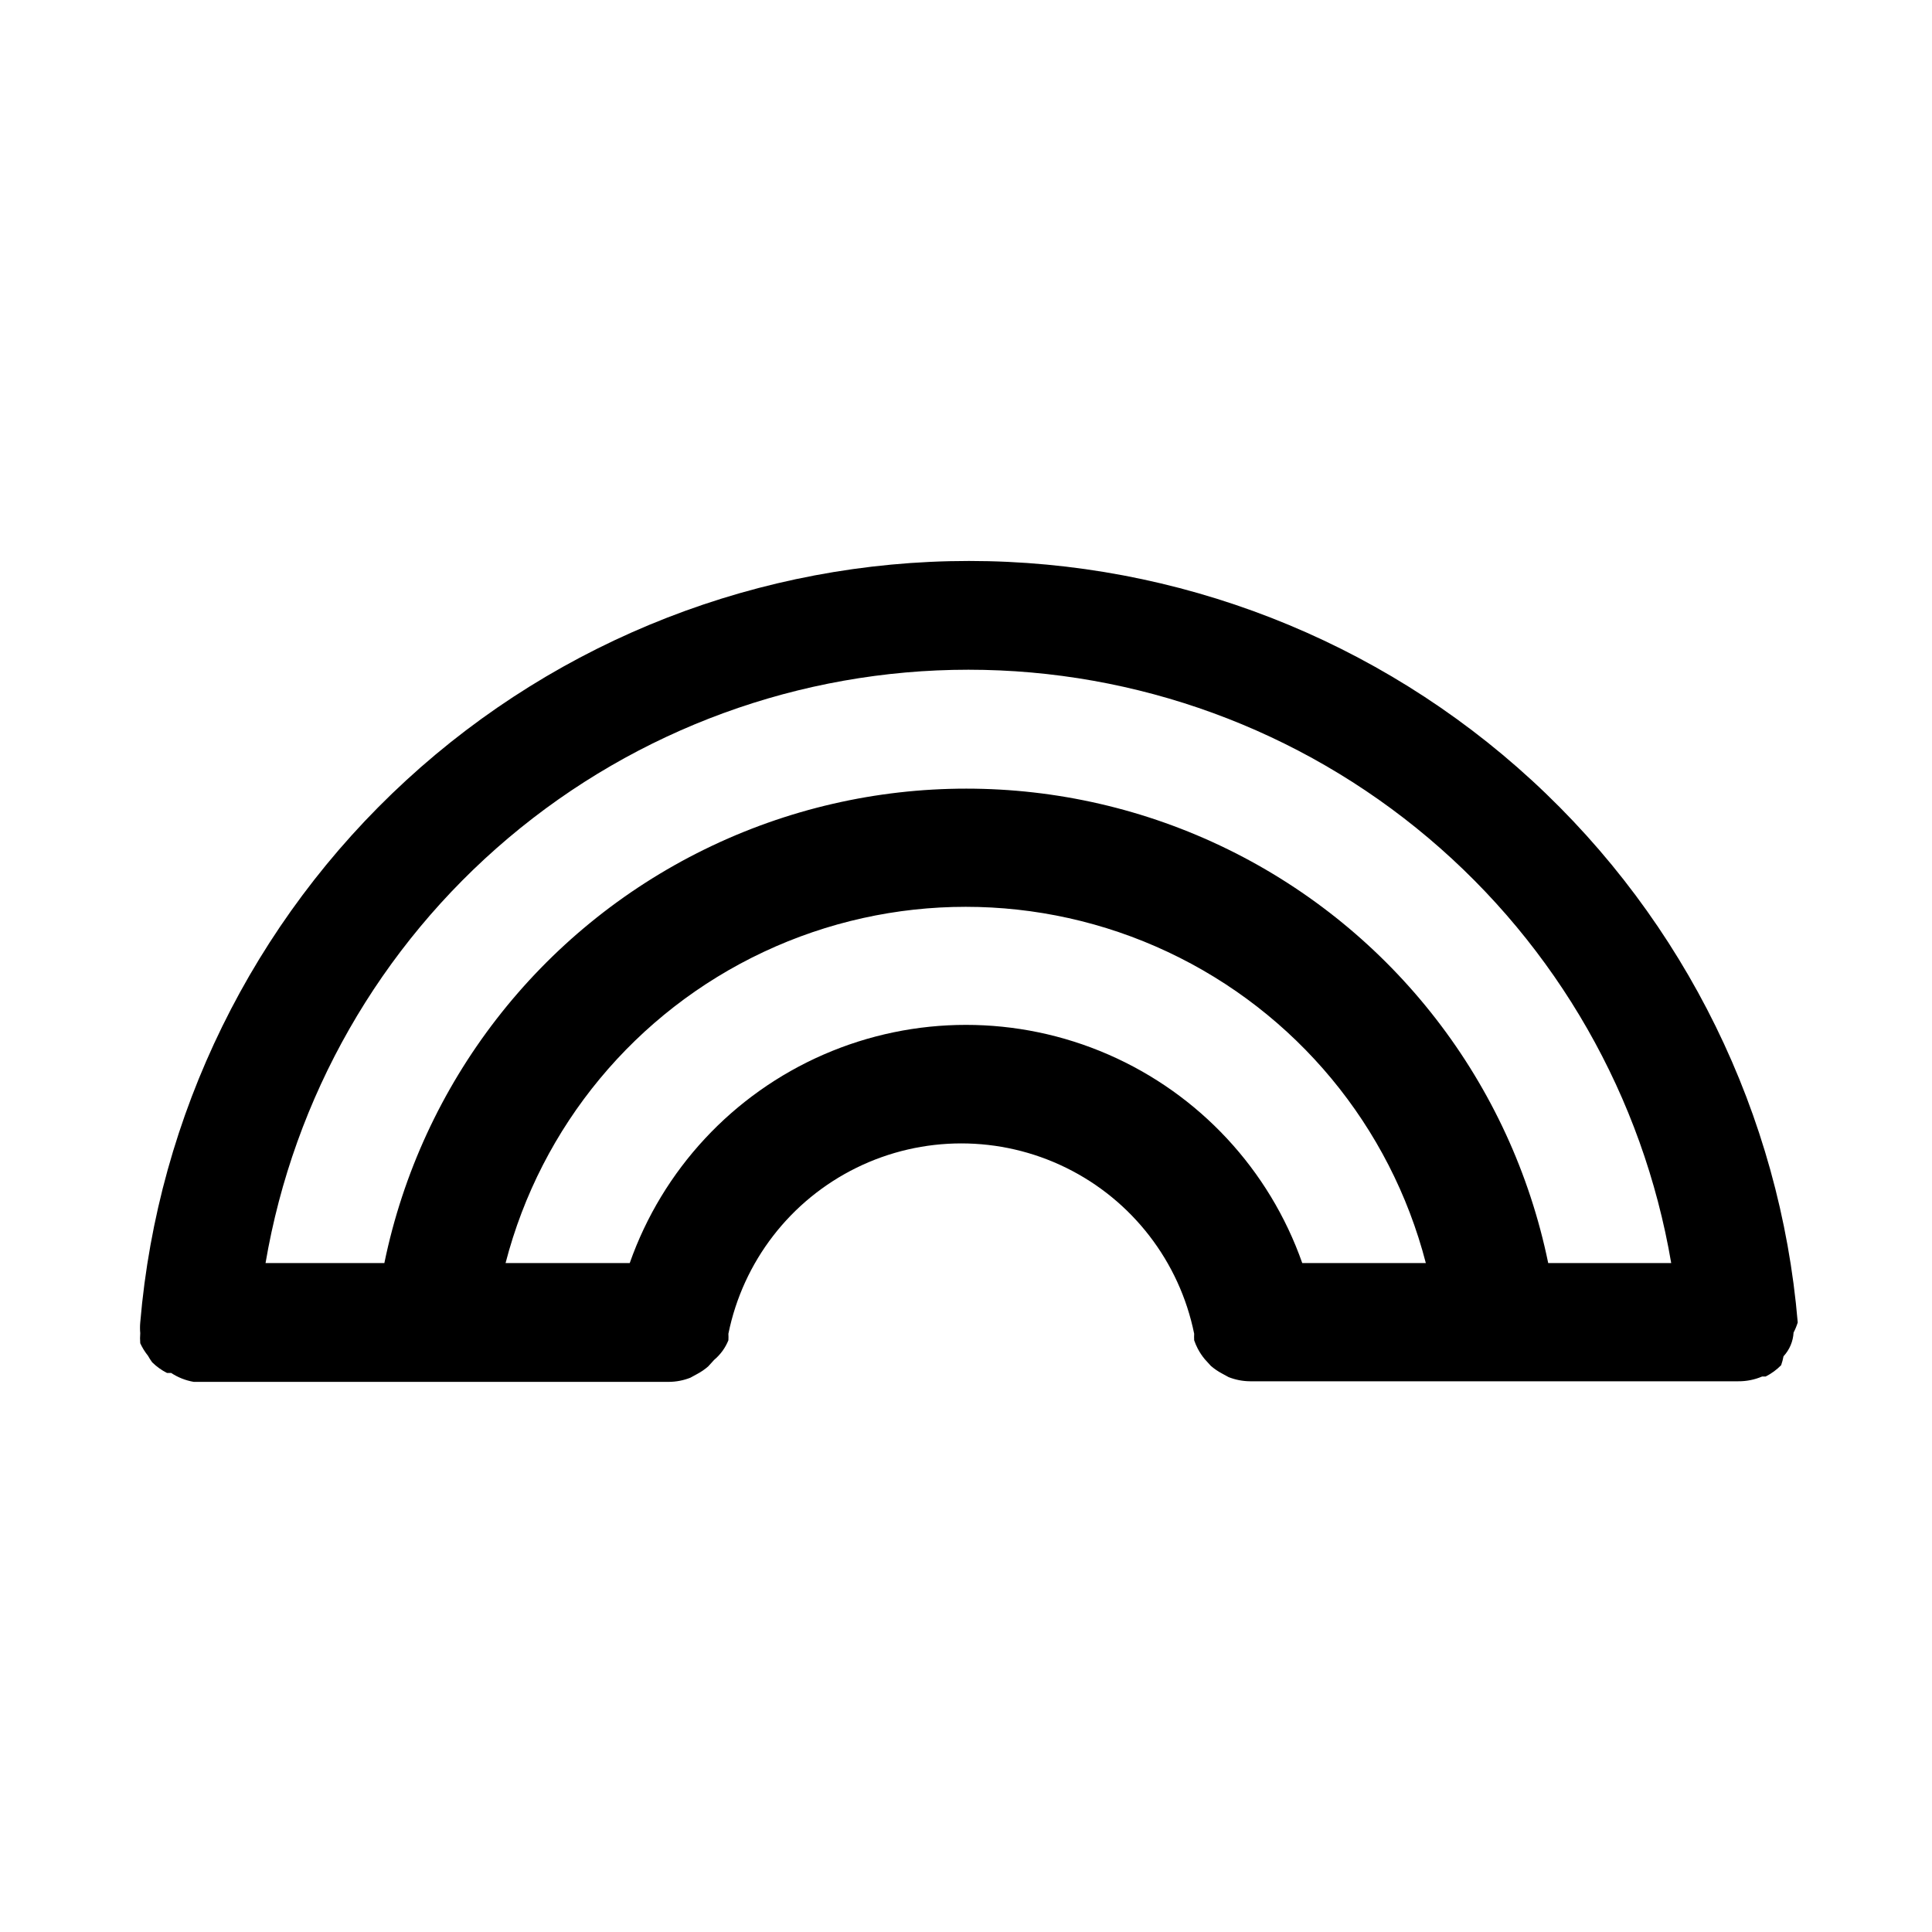
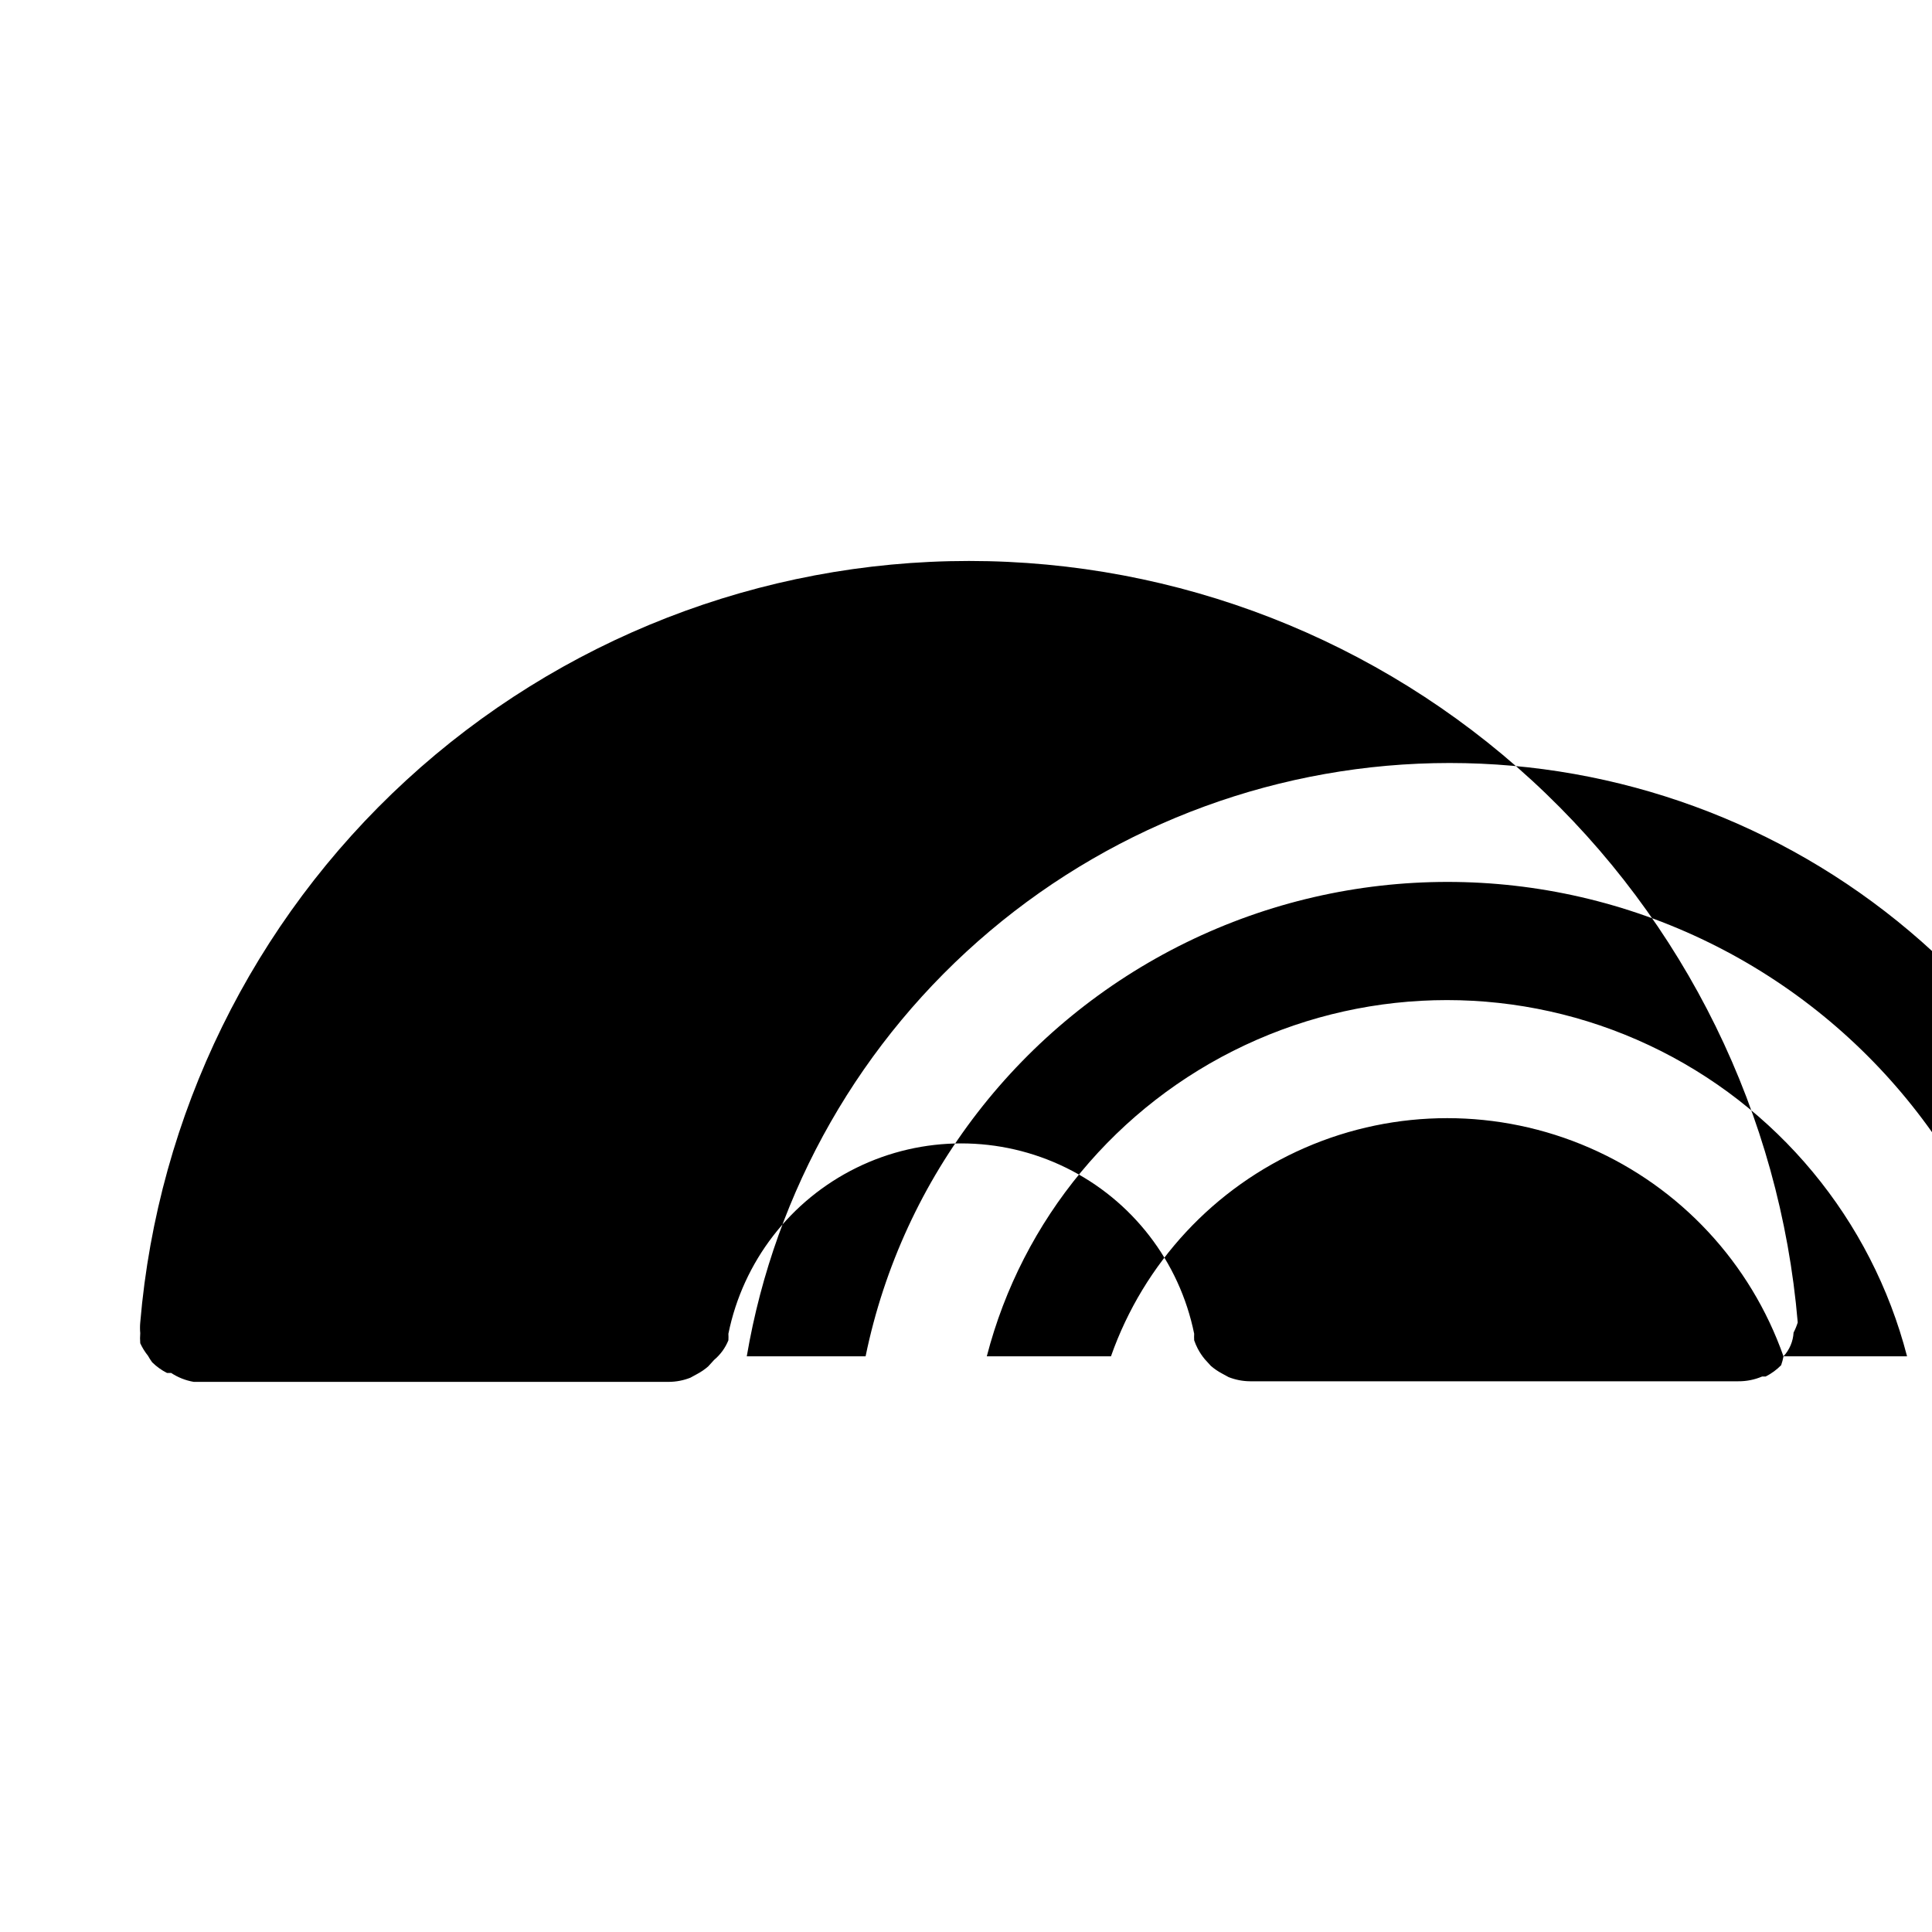
<svg xmlns="http://www.w3.org/2000/svg" fill="#000000" width="800px" height="800px" version="1.1" viewBox="144 144 512 512">
-   <path d="m616.64 503.44c1.598-1.723 2.547-3.949 2.676-6.297 0.449-0.859 0.816-1.754 1.102-2.68-4.664-55.035-29.82-106.32-70.496-143.69-40.672-37.371-93.895-58.113-149.13-58.113-55.234 0-108.46 20.742-149.13 58.113-40.672 37.371-65.832 88.656-70.496 143.69-0.086 0.945-0.086 1.895 0 2.836-0.074 0.891-0.074 1.785 0 2.676 0.543 1.184 1.23 2.293 2.047 3.309 0.328 0.598 0.699 1.176 1.102 1.73 1.156 1.141 2.484 2.098 3.938 2.832h1.102c1.809 1.191 3.848 1.996 5.981 2.363h125.95c1.941-0.016 3.863-0.387 5.668-1.102l1.73-0.945h0.004c1.07-0.566 2.074-1.25 2.988-2.047l1.574-1.73c1.668-1.395 2.965-3.18 3.781-5.195 0.031-0.578 0.031-1.156 0-1.734 3.883-19.129 16.418-35.375 33.938-43.984 17.52-8.609 38.039-8.609 55.559 0 17.516 8.609 30.051 24.855 33.938 43.984-0.031 0.578-0.031 1.156 0 1.734 0.258 0.758 0.574 1.492 0.941 2.203 0.527 1.008 1.16 1.961 1.891 2.832l1.574 1.73v0.004c0.914 0.793 1.918 1.48 2.992 2.047l1.73 0.945c1.805 0.711 3.727 1.086 5.668 1.102h129.42c2.164 0.016 4.305-0.414 6.297-1.262h0.945c1.516-0.77 2.898-1.777 4.094-2.992 0.27-0.77 0.48-1.559 0.629-2.359zm-127.53-24.719c-8.707-24.758-27.324-44.773-51.383-55.254-24.059-10.484-51.395-10.484-75.457 0-24.059 10.48-42.672 30.496-51.383 55.254h-32.906c9.391-36.289 34.453-66.512 68.383-82.449 33.926-15.941 73.188-15.941 107.11 0 33.93 15.938 58.992 46.16 68.383 82.449zm65.18 0c-9.812-47.711-41.152-88.191-84.883-109.64-43.73-21.445-94.926-21.445-138.66 0-43.734 21.449-75.074 61.93-84.887 109.64h-31.488c7.484-43.98 30.289-83.895 64.379-112.67 34.09-28.781 77.262-44.566 121.88-44.566 44.613 0 87.785 15.785 121.88 44.566 34.09 28.777 56.895 68.691 64.375 112.67z" />
+   <path d="m616.64 503.44c1.598-1.723 2.547-3.949 2.676-6.297 0.449-0.859 0.816-1.754 1.102-2.68-4.664-55.035-29.82-106.32-70.496-143.69-40.672-37.371-93.895-58.113-149.13-58.113-55.234 0-108.46 20.742-149.13 58.113-40.672 37.371-65.832 88.656-70.496 143.69-0.086 0.945-0.086 1.895 0 2.836-0.074 0.891-0.074 1.785 0 2.676 0.543 1.184 1.23 2.293 2.047 3.309 0.328 0.598 0.699 1.176 1.102 1.73 1.156 1.141 2.484 2.098 3.938 2.832h1.102c1.809 1.191 3.848 1.996 5.981 2.363h125.95c1.941-0.016 3.863-0.387 5.668-1.102l1.73-0.945h0.004c1.07-0.566 2.074-1.25 2.988-2.047l1.574-1.73c1.668-1.395 2.965-3.18 3.781-5.195 0.031-0.578 0.031-1.156 0-1.734 3.883-19.129 16.418-35.375 33.938-43.984 17.52-8.609 38.039-8.609 55.559 0 17.516 8.609 30.051 24.855 33.938 43.984-0.031 0.578-0.031 1.156 0 1.734 0.258 0.758 0.574 1.492 0.941 2.203 0.527 1.008 1.16 1.961 1.891 2.832l1.574 1.73v0.004c0.914 0.793 1.918 1.48 2.992 2.047l1.73 0.945c1.805 0.711 3.727 1.086 5.668 1.102h129.42c2.164 0.016 4.305-0.414 6.297-1.262h0.945c1.516-0.77 2.898-1.777 4.094-2.992 0.27-0.77 0.48-1.559 0.629-2.359zc-8.707-24.758-27.324-44.773-51.383-55.254-24.059-10.484-51.395-10.484-75.457 0-24.059 10.48-42.672 30.496-51.383 55.254h-32.906c9.391-36.289 34.453-66.512 68.383-82.449 33.926-15.941 73.188-15.941 107.11 0 33.93 15.938 58.992 46.16 68.383 82.449zm65.18 0c-9.812-47.711-41.152-88.191-84.883-109.64-43.73-21.445-94.926-21.445-138.66 0-43.734 21.449-75.074 61.93-84.887 109.64h-31.488c7.484-43.98 30.289-83.895 64.379-112.67 34.09-28.781 77.262-44.566 121.88-44.566 44.613 0 87.785 15.785 121.88 44.566 34.09 28.777 56.895 68.691 64.375 112.67z" />
</svg>